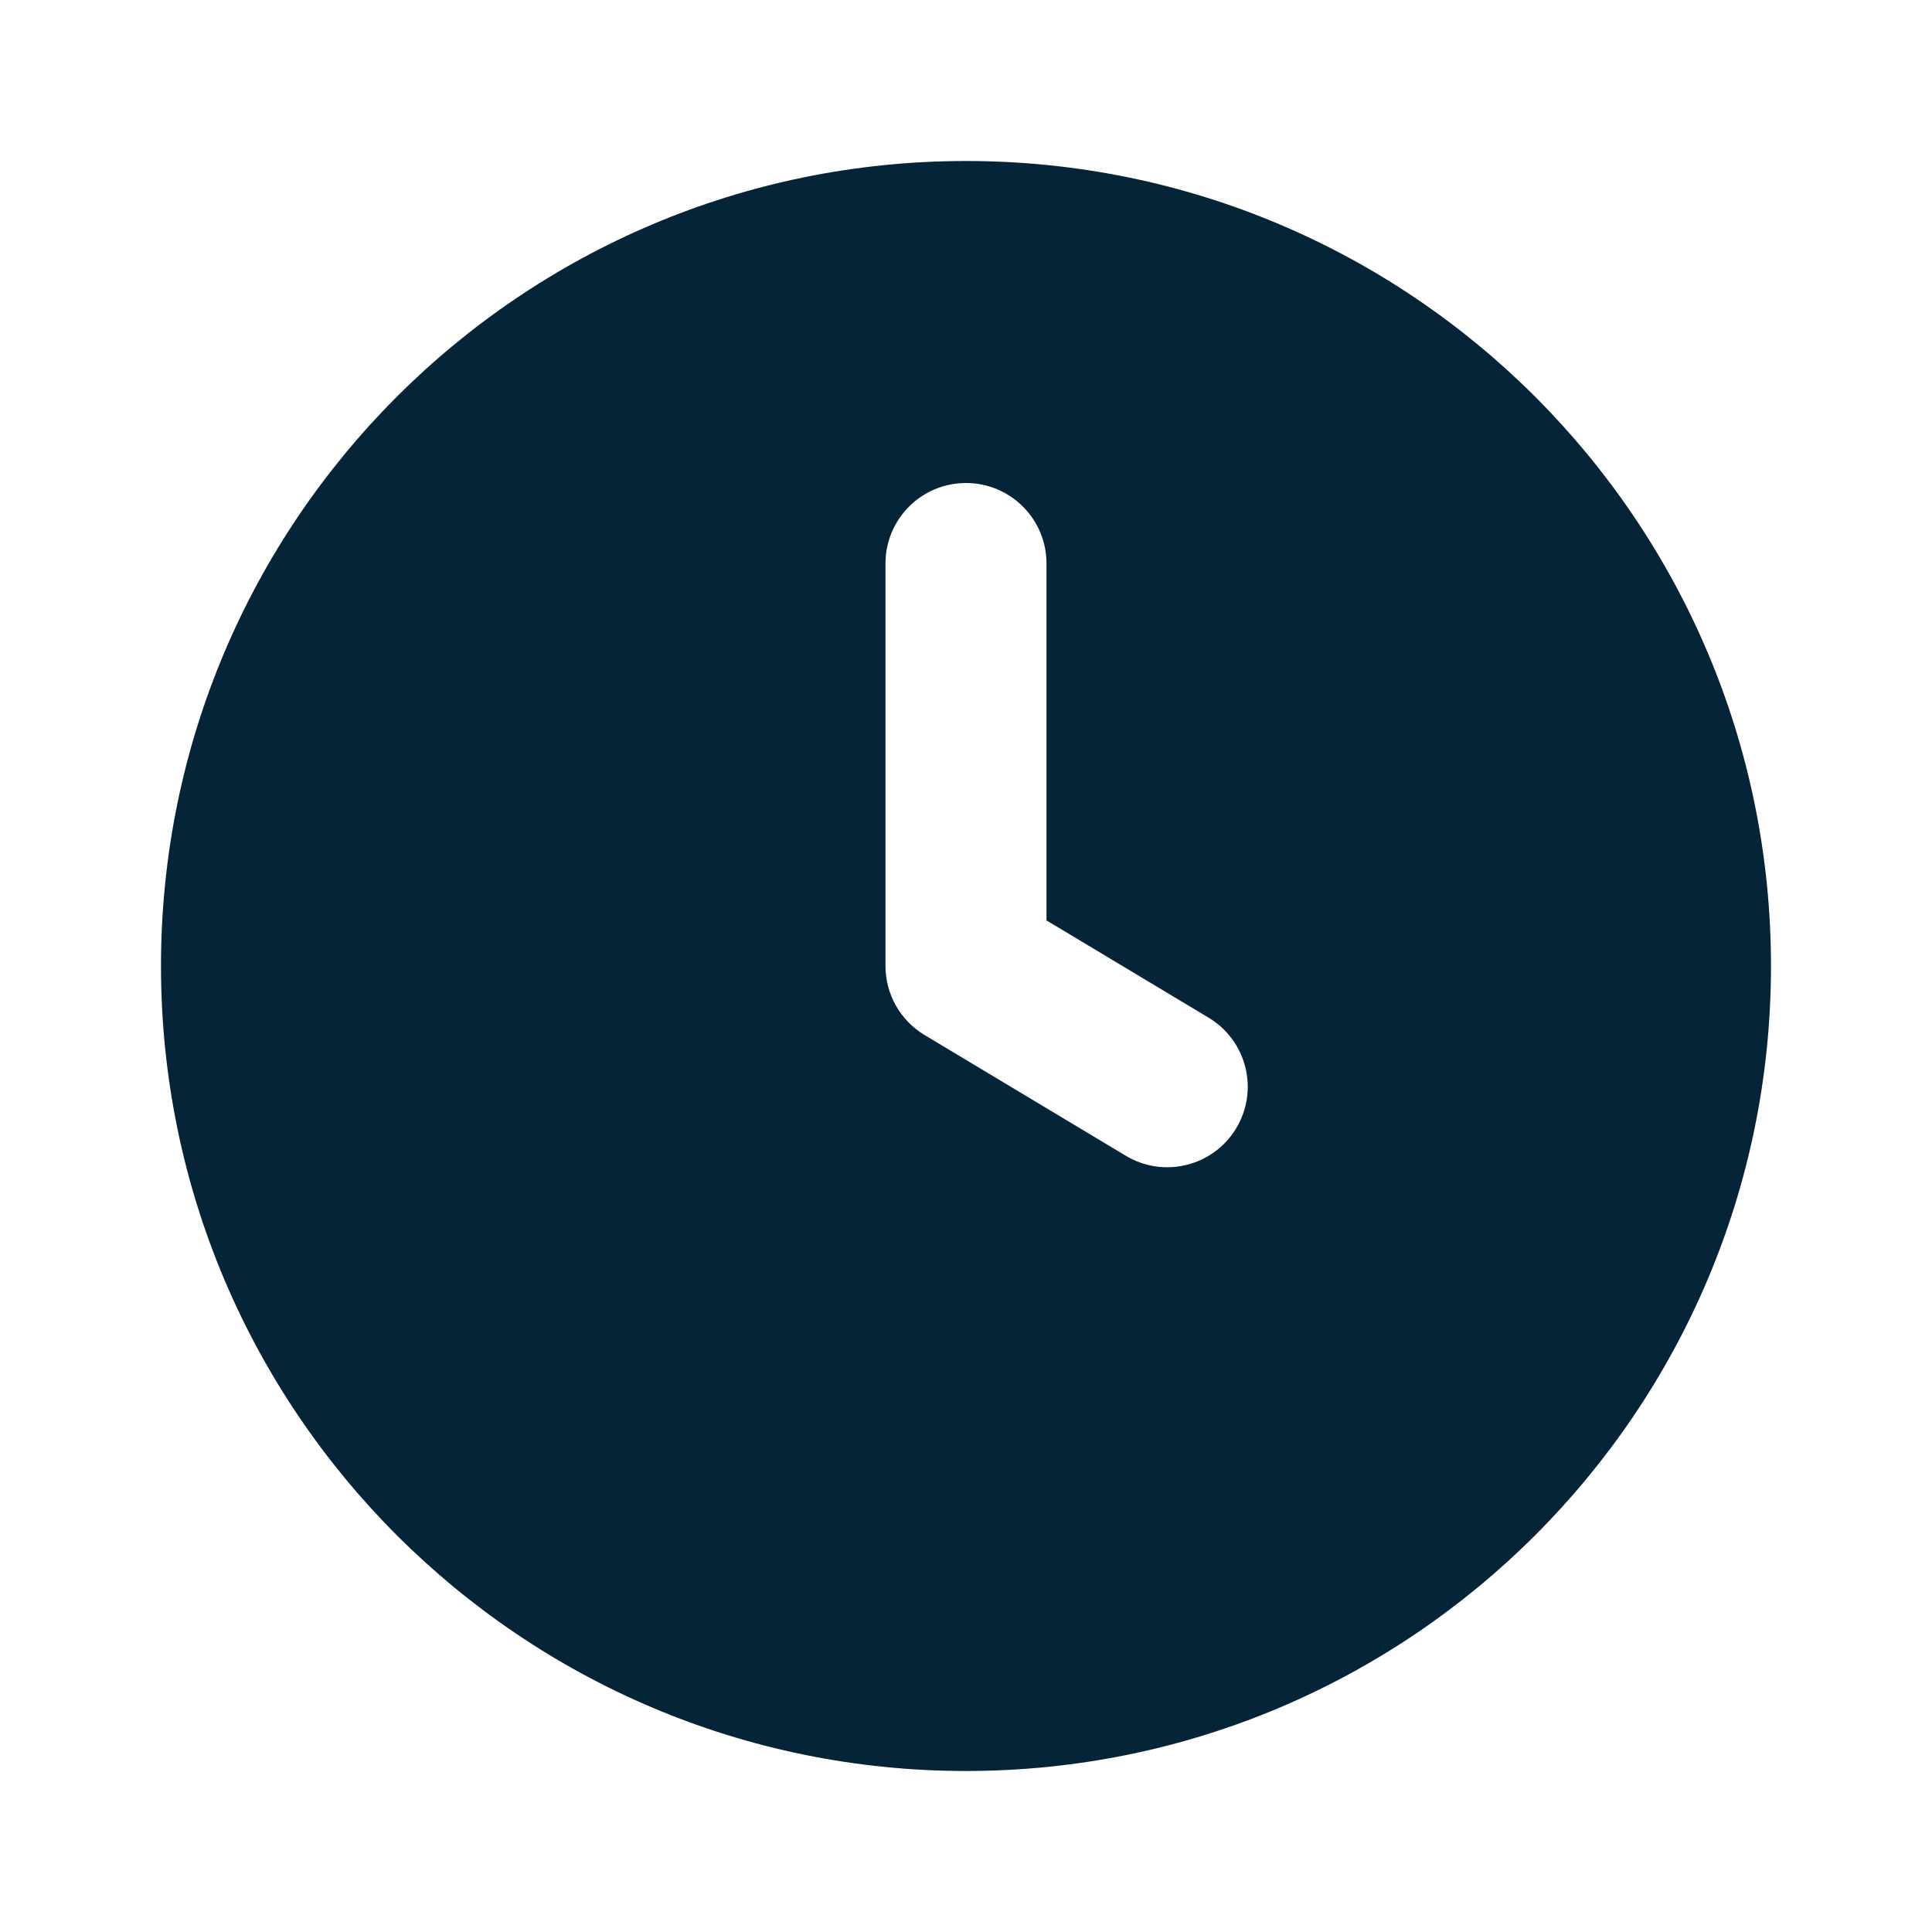
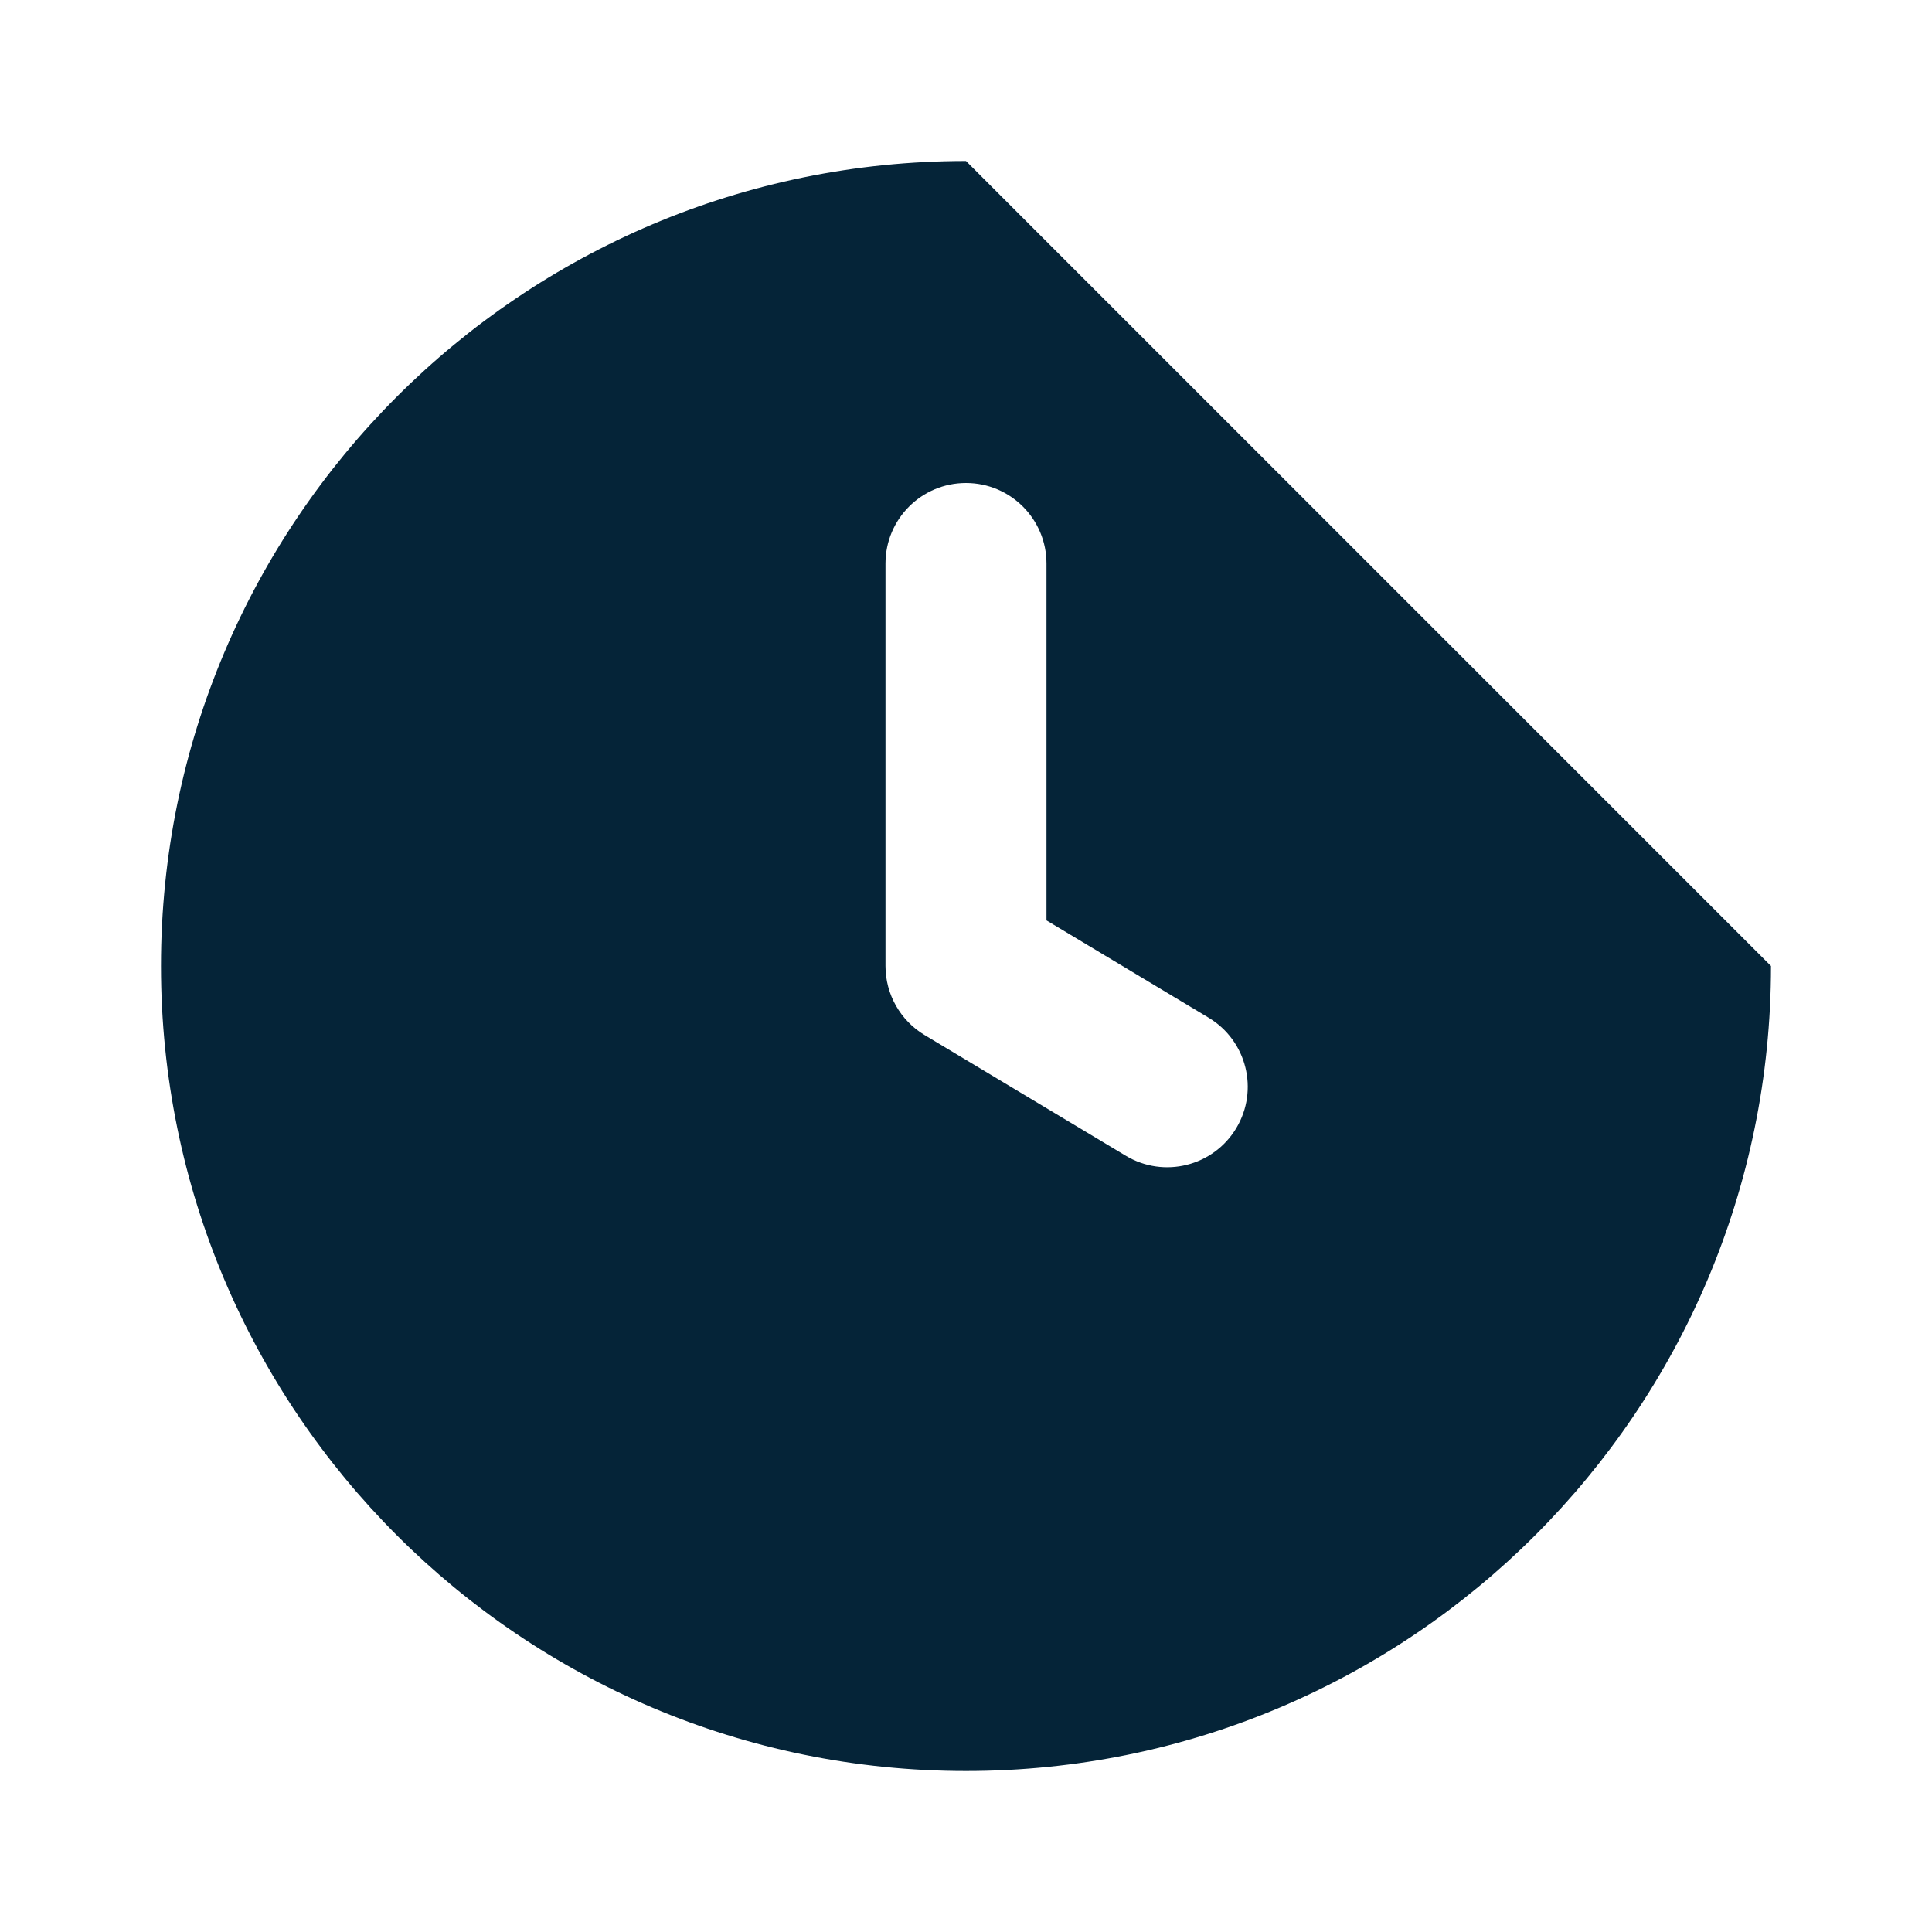
<svg xmlns="http://www.w3.org/2000/svg" width="274" height="274" viewBox="0 0 274 274" fill="none">
-   <path fill-rule="evenodd" clip-rule="evenodd" d="M136.999 22.833C73.946 22.833 22.832 73.947 22.832 137C22.832 200.052 73.946 251.166 136.999 251.166C200.051 251.166 251.165 200.052 251.165 137C251.165 73.947 200.051 22.833 136.999 22.833ZM148.415 79.916C148.415 73.611 143.304 68.5 136.999 68.5C130.693 68.5 125.582 73.611 125.582 79.916V137C125.582 141.01 127.686 144.726 131.125 146.789L159.667 163.914C165.073 167.158 172.086 165.405 175.33 159.998C178.574 154.592 176.821 147.579 171.414 144.335L148.415 130.536V79.916Z" fill="#052438" />
+   <path fill-rule="evenodd" clip-rule="evenodd" d="M136.999 22.833C73.946 22.833 22.832 73.947 22.832 137C22.832 200.052 73.946 251.166 136.999 251.166C200.051 251.166 251.165 200.052 251.165 137ZM148.415 79.916C148.415 73.611 143.304 68.5 136.999 68.5C130.693 68.5 125.582 73.611 125.582 79.916V137C125.582 141.01 127.686 144.726 131.125 146.789L159.667 163.914C165.073 167.158 172.086 165.405 175.33 159.998C178.574 154.592 176.821 147.579 171.414 144.335L148.415 130.536V79.916Z" fill="#052438" />
</svg>